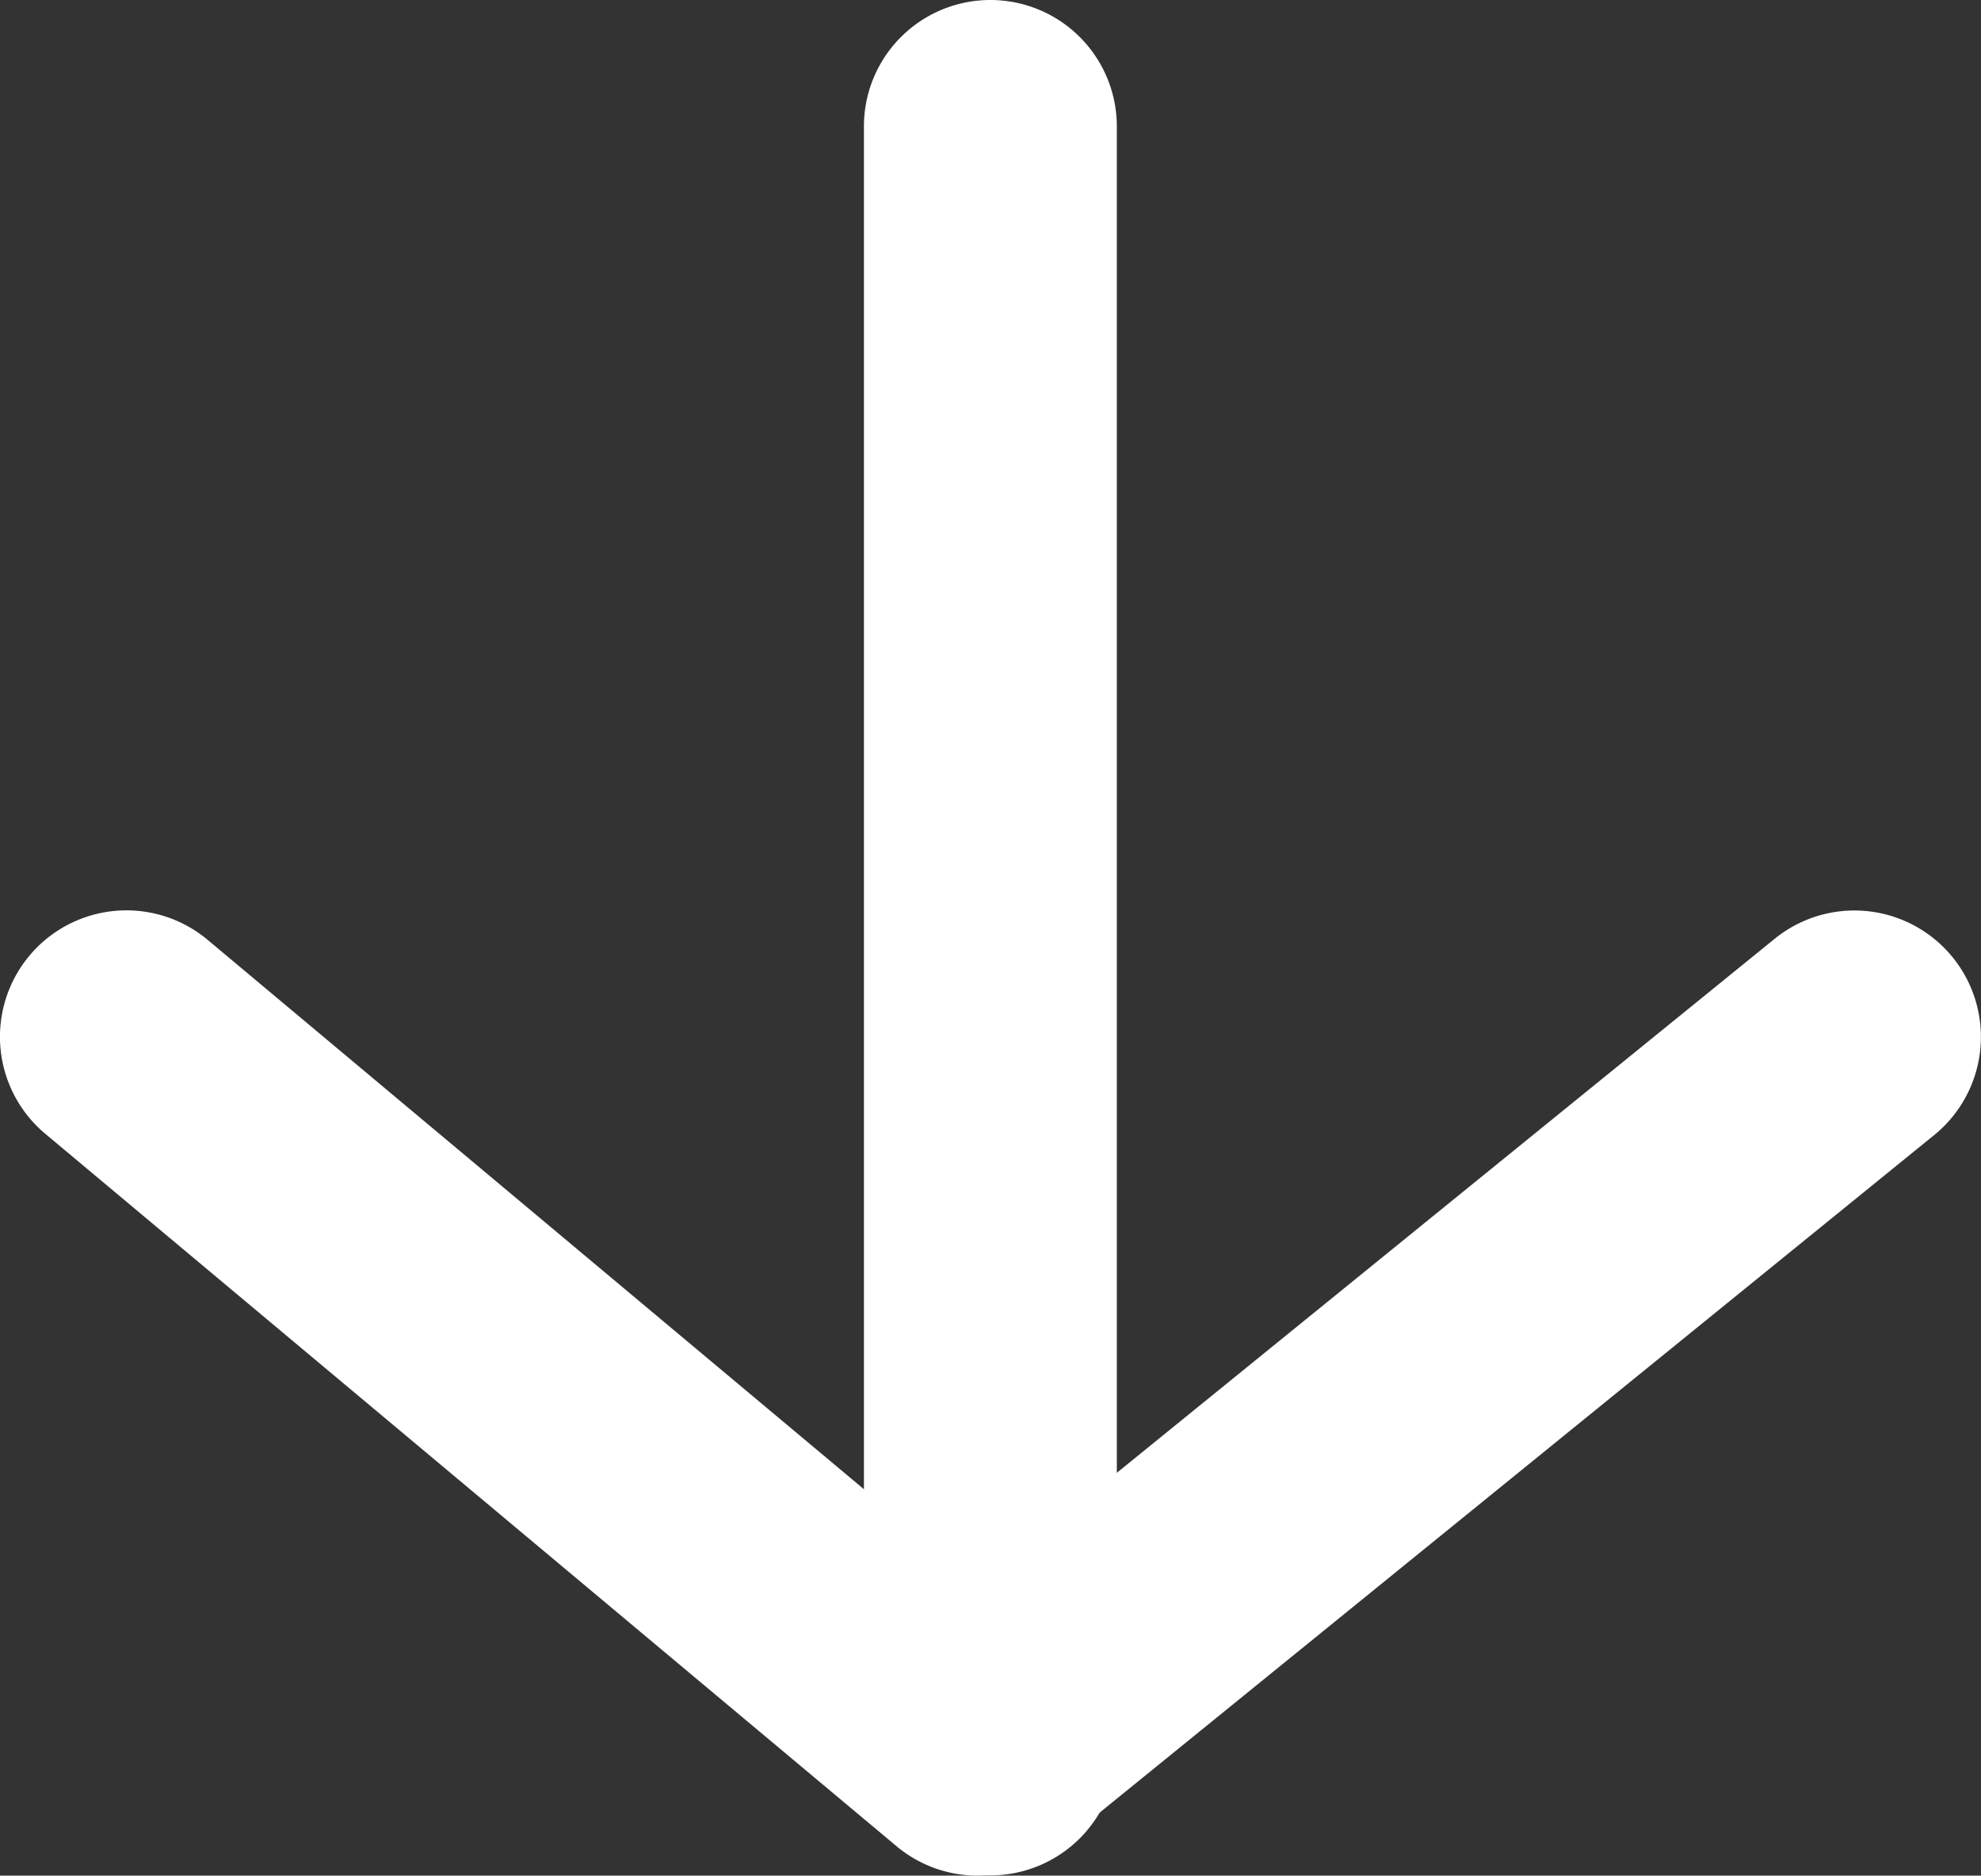
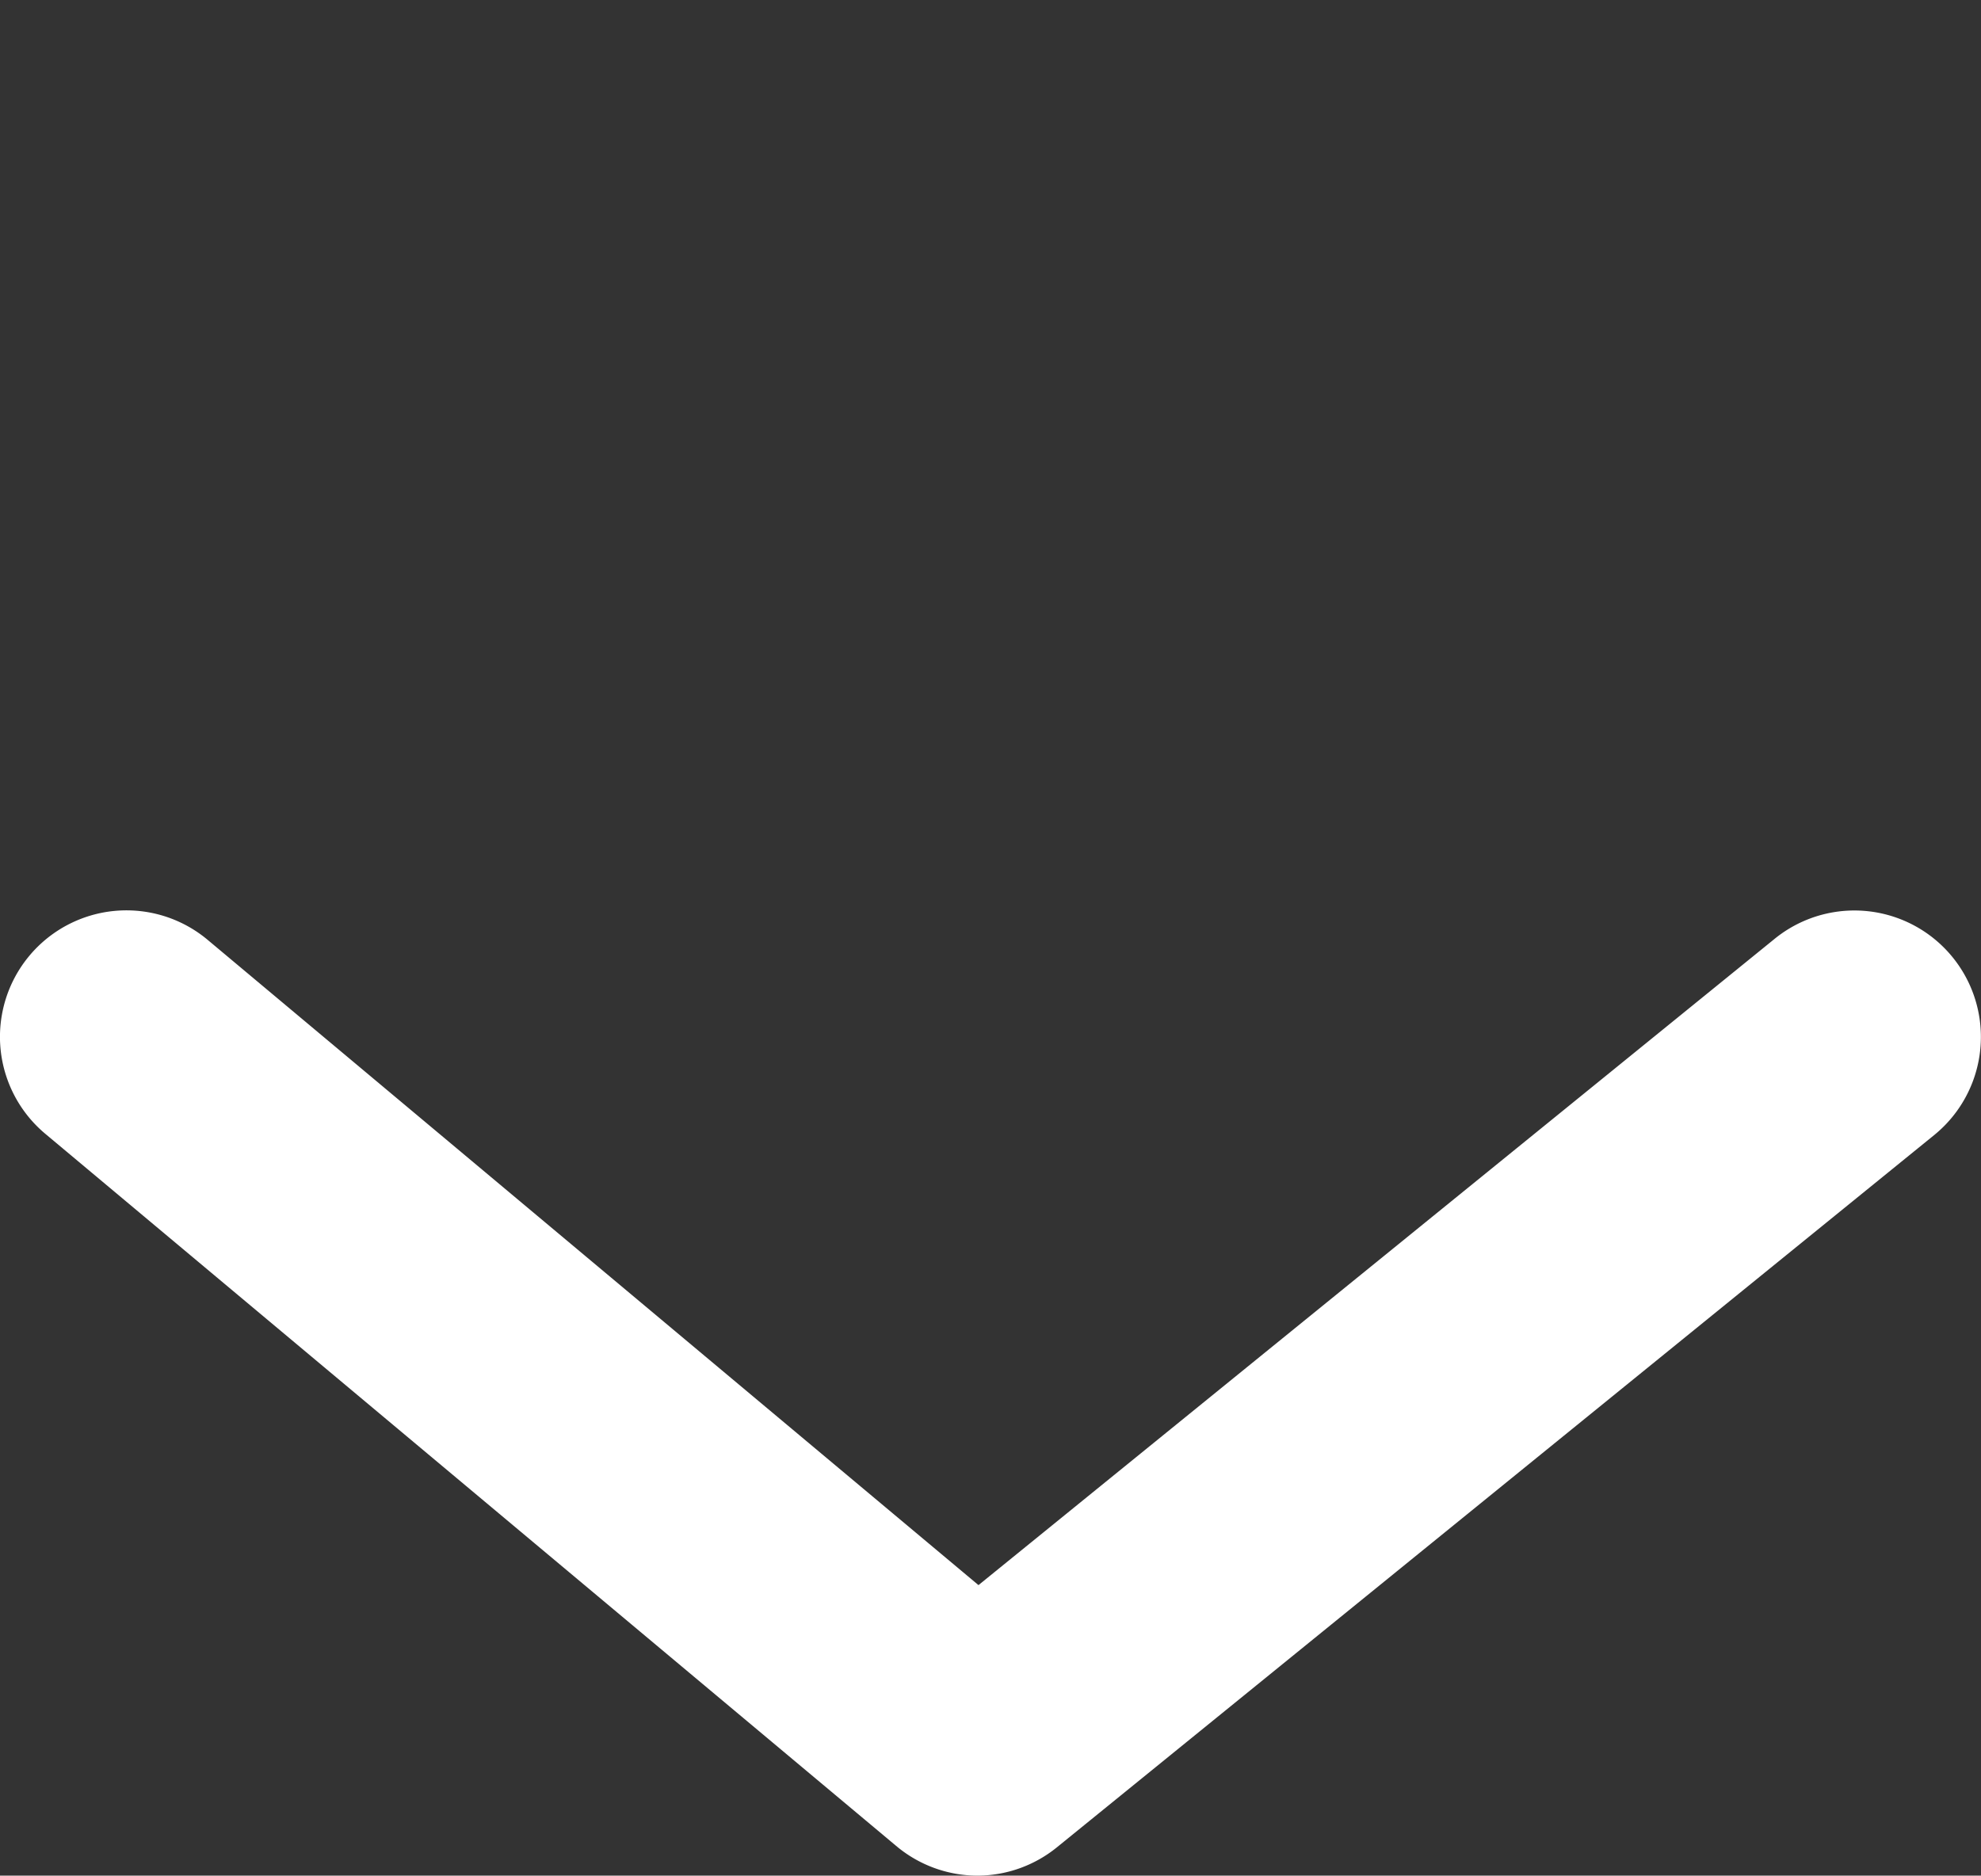
<svg xmlns="http://www.w3.org/2000/svg" id="圖層_1" data-name="圖層 1" viewBox="0 0 78.33 74.18">
  <rect x="0" y="0" width="78.33" height="74.18" fill="#333333" stroke="none" />
  <defs>
    <style>.cls-1{fill:none;}.cls-2{clip-path:url(#clip-path);}.cls-3{fill:#fff;}</style>
    <clipPath id="clip-path" transform="translate(0 0)">
      <rect class="cls-1" width="78.33" height="74.18" />
    </clipPath>
  </defs>
  <g class="cls-2">
-     <path class="cls-3" d="M39.16,74.17a5,5,0,0,1-5-5V5a5,5,0,0,1,10,0V69.17A5,5,0,0,1,39.16,74.17Z" transform="translate(0 0)" />
    <path class="cls-3" d="M38.64,74.18A5,5,0,0,1,35.43,73L1.79,44.84a5,5,0,0,1,6.42-7.67L38.69,62.69,70.17,37.13a5,5,0,1,1,6.31,7.76L41.79,73.06A5,5,0,0,1,38.64,74.18Z" transform="translate(0 0)" />
  </g>
</svg>